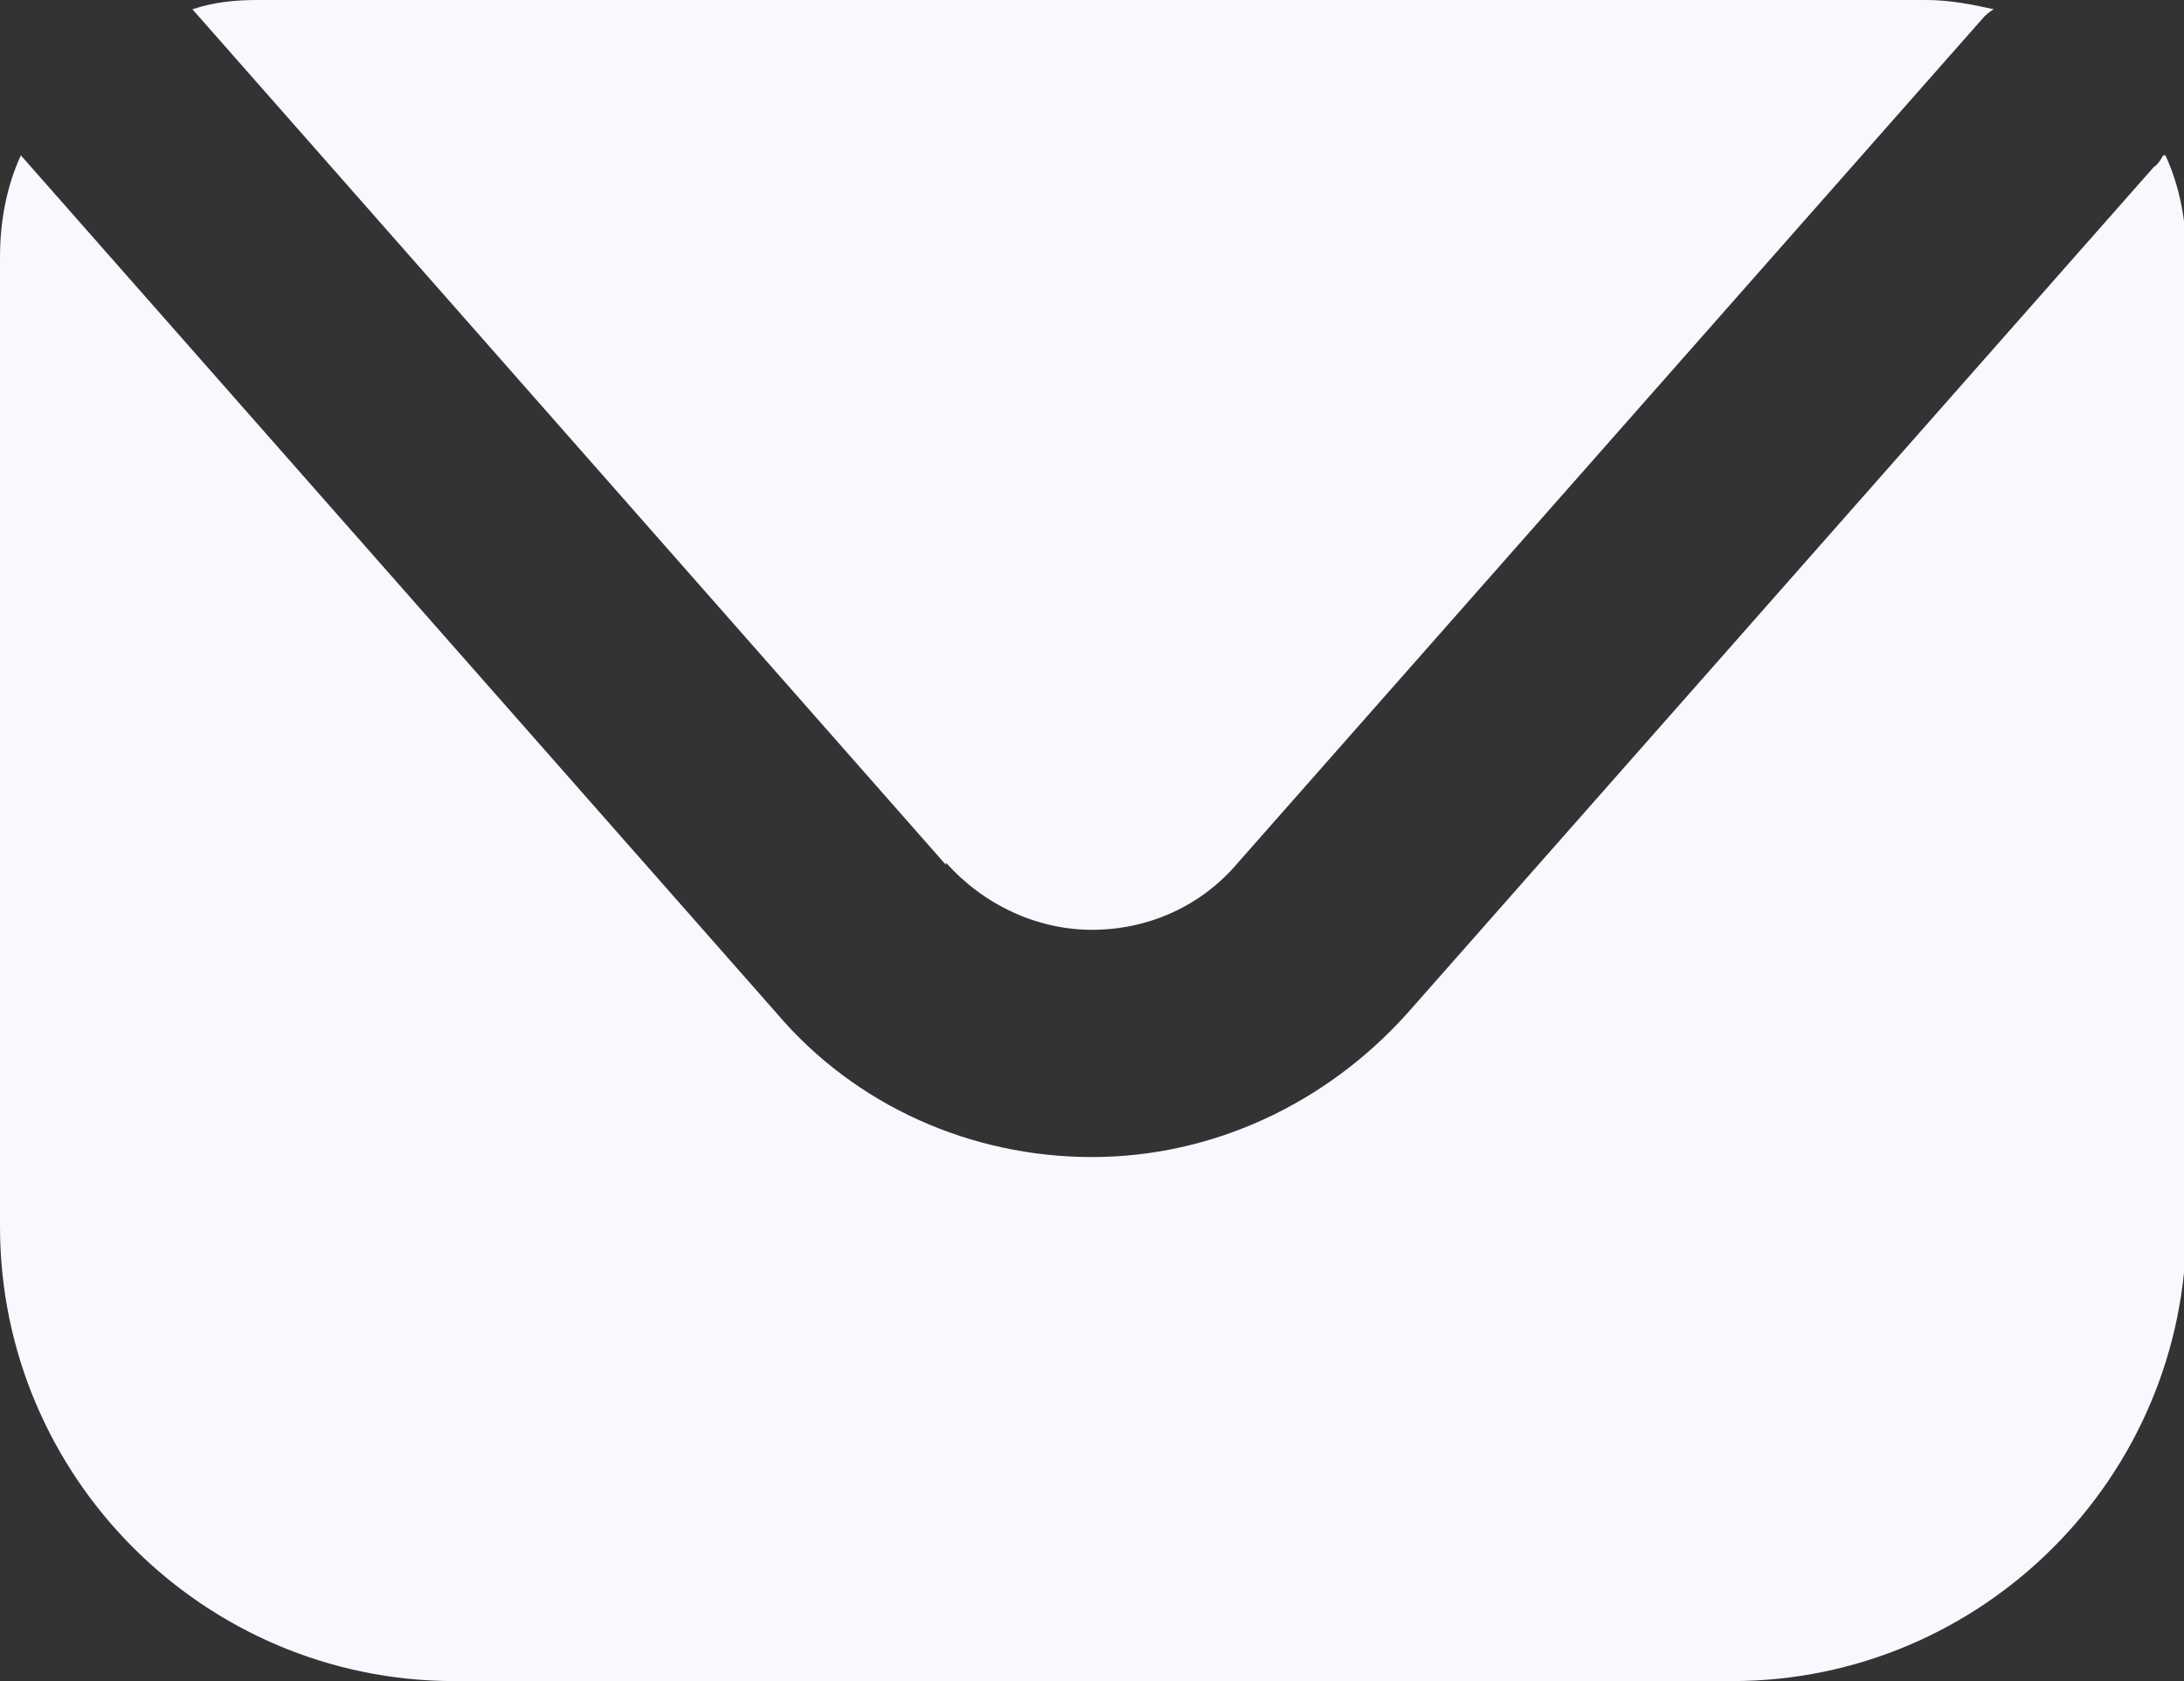
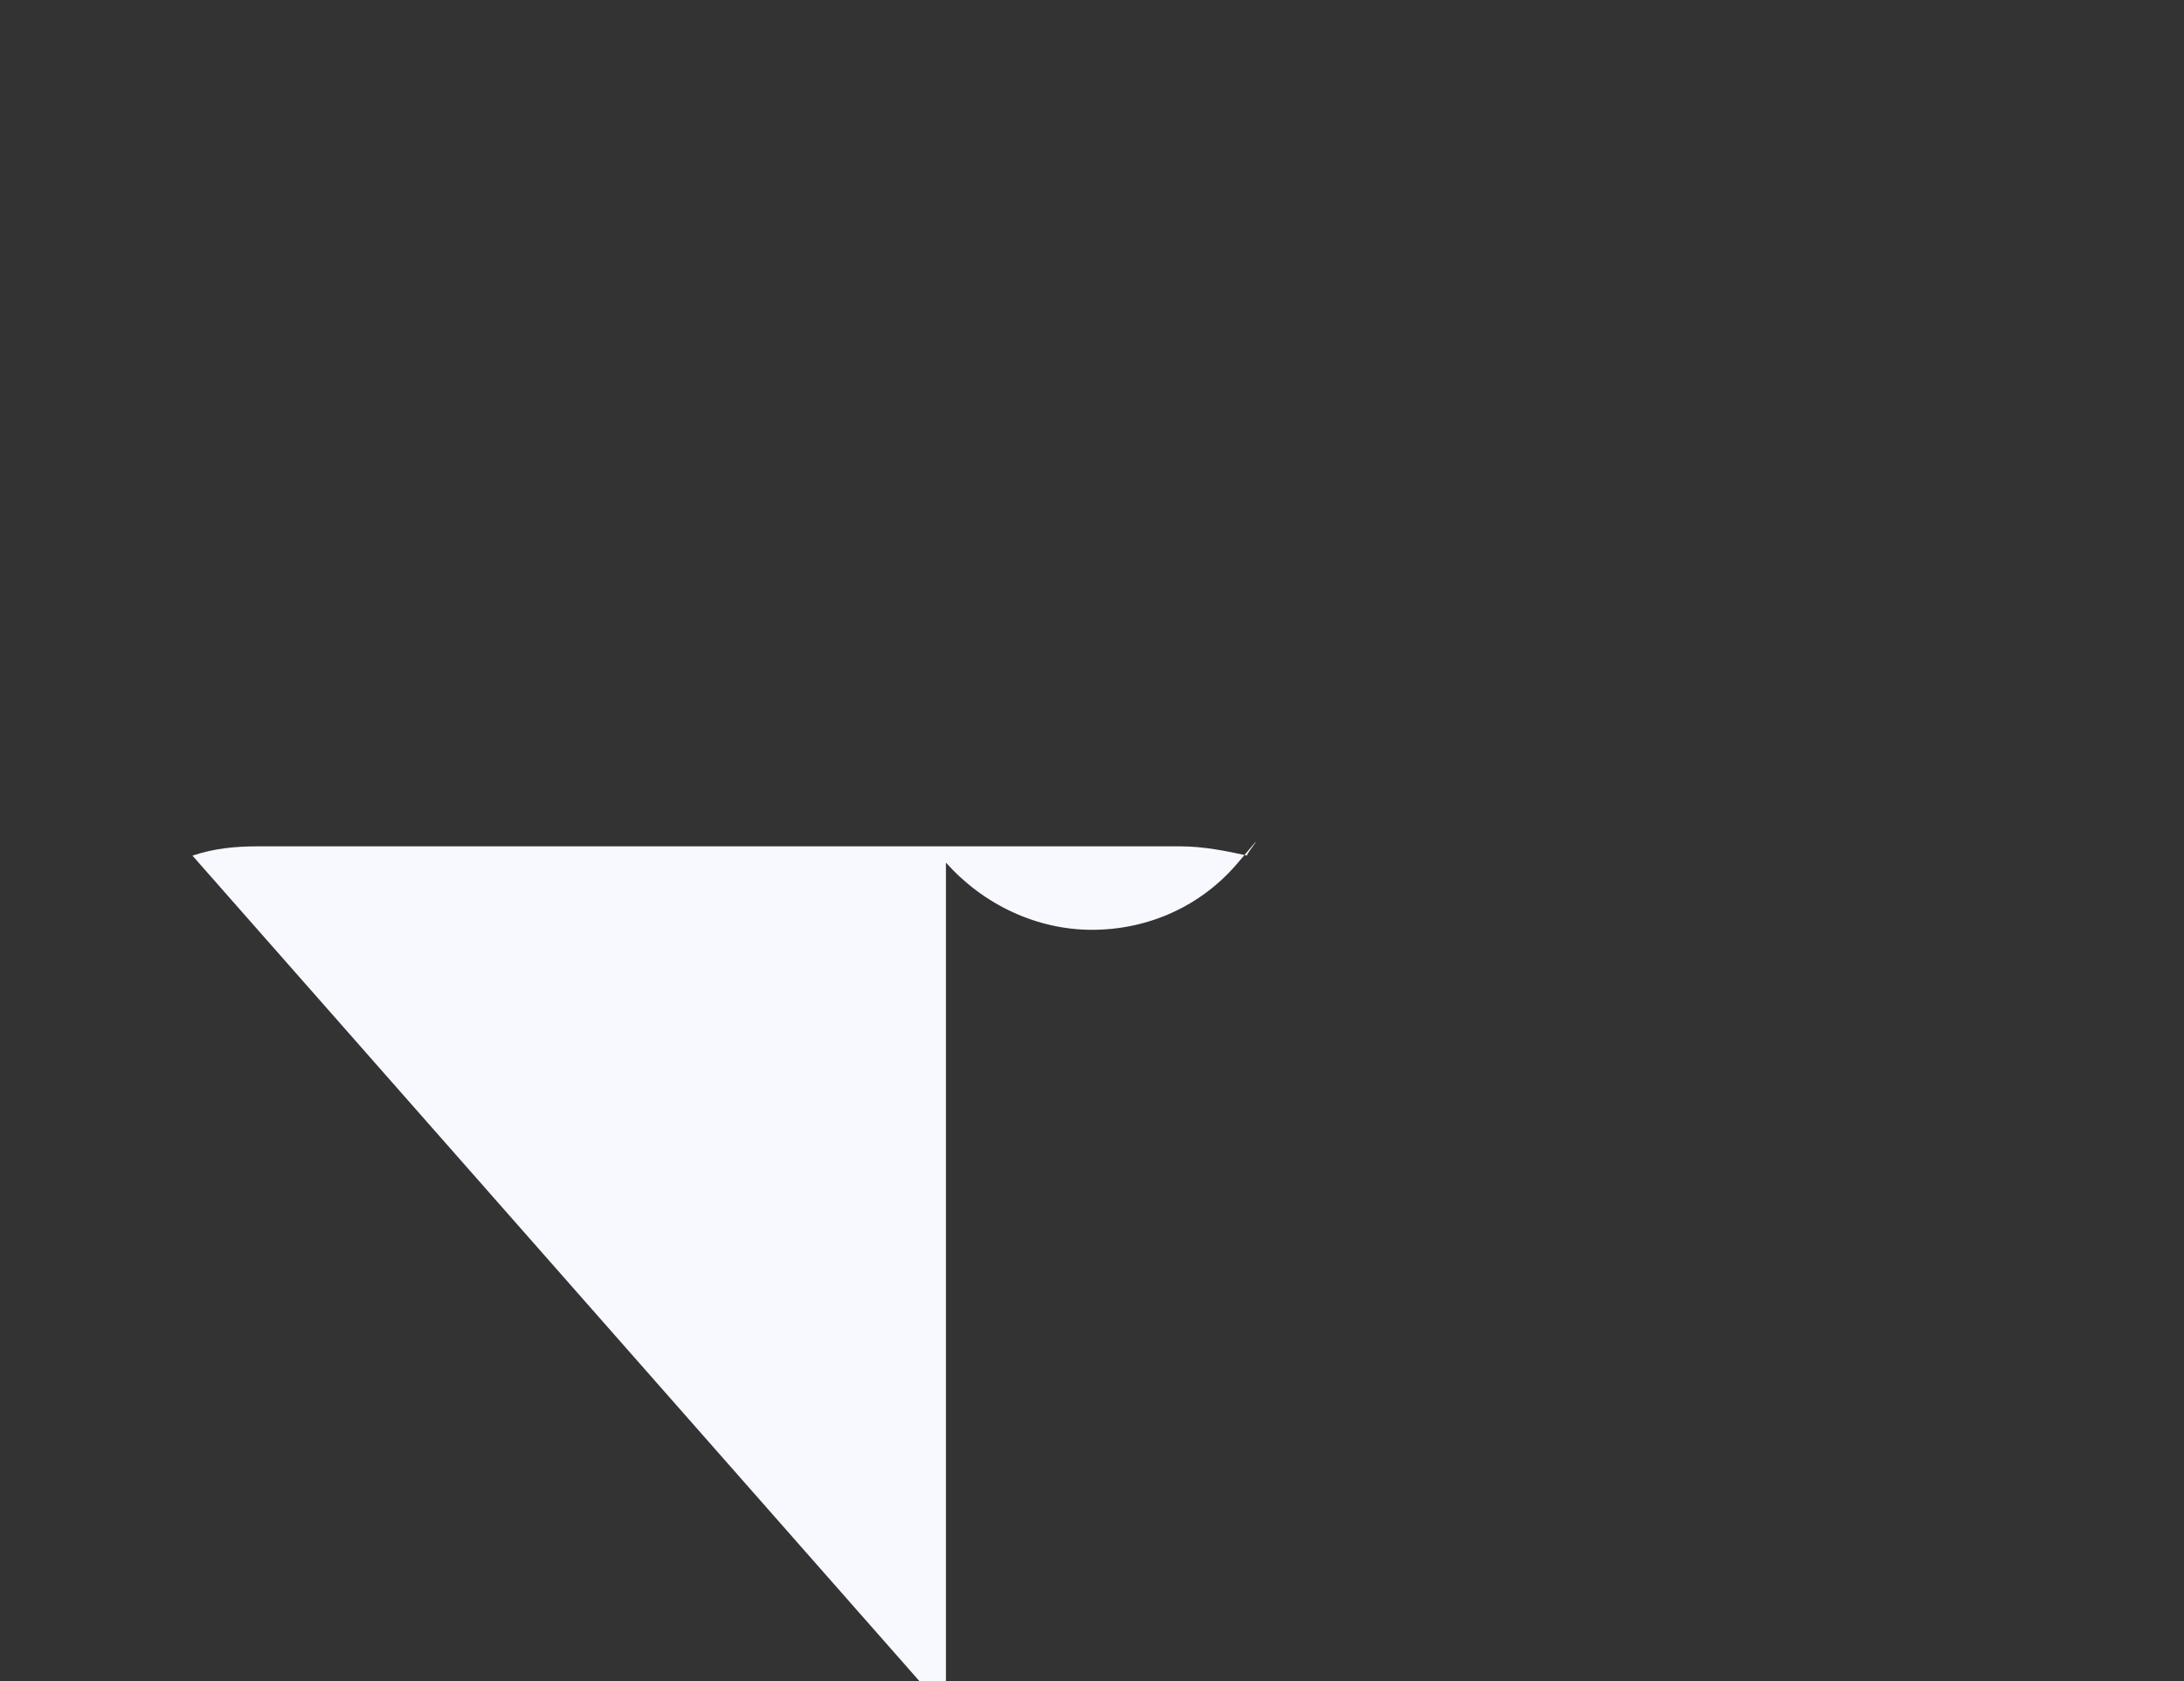
<svg xmlns="http://www.w3.org/2000/svg" id="Layer_2" data-name="Layer 2" viewBox="0 0 9.42 7.25">
  <rect x="0" y="0" width="9.42" height="7.25" fill="#333333" stroke="none" />
  <defs>
    <style>
      .cls-1 {
        fill: #f8f8ff;
      }
    </style>
  </defs>
  <g id="ELEMENTS">
    <g>
-       <path class="cls-1" d="M9.33.67s-.02.04-.04.05l-3.22,3.65c-.35.39-.84.62-1.36.62-.52,0-1.02-.22-1.36-.62L.09.67c-.06.13-.09.28-.09.44v4.18c0,1.08.88,1.96,1.96,1.96h5.51c1.08,0,1.96-.88,1.96-1.96V1.11c0-.16-.03-.31-.09-.44Z" />
-       <path class="cls-1" d="M4.08,3.72c.16.18.39.29.63.29s.47-.1.63-.29L8.56.07s.02-.02.04-.03c-.09-.02-.19-.04-.29-.04H1.11c-.1,0-.19.01-.28.04l3.25,3.69Z" />
+       <path class="cls-1" d="M4.08,3.72c.16.18.39.29.63.29s.47-.1.63-.29s.02-.02.04-.03c-.09-.02-.19-.04-.29-.04H1.11c-.1,0-.19.01-.28.04l3.25,3.69Z" />
    </g>
  </g>
</svg>